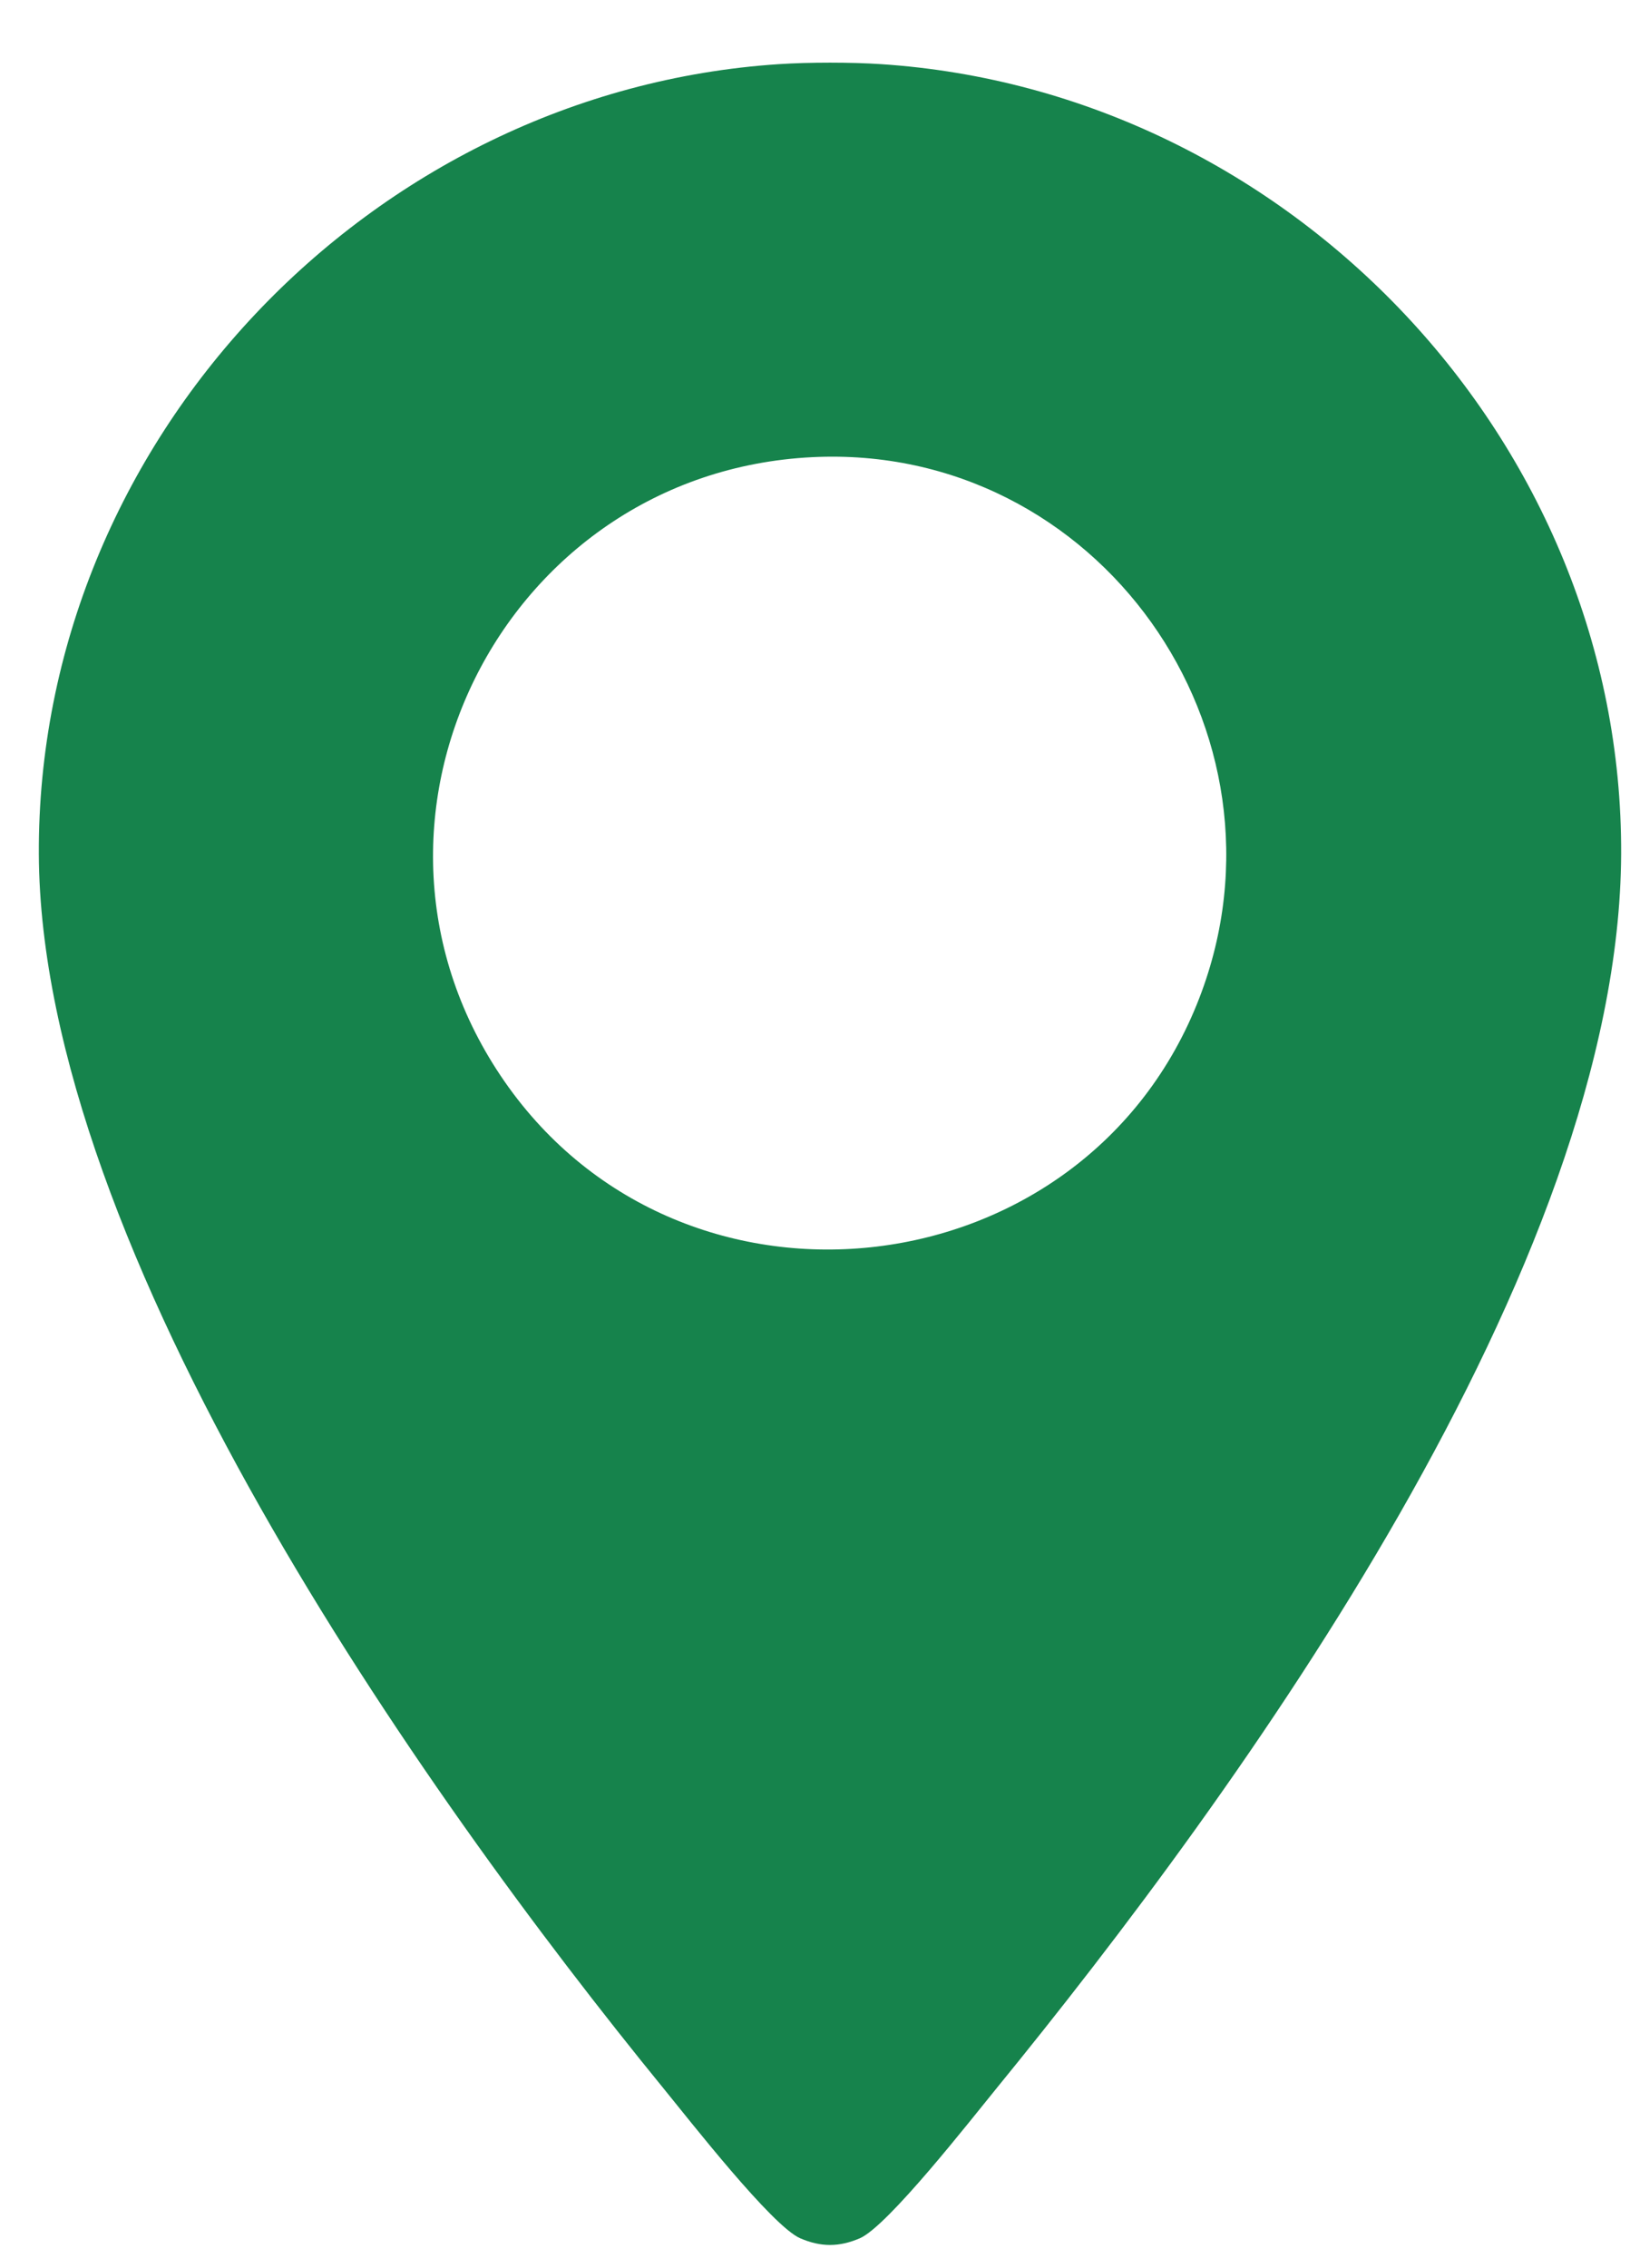
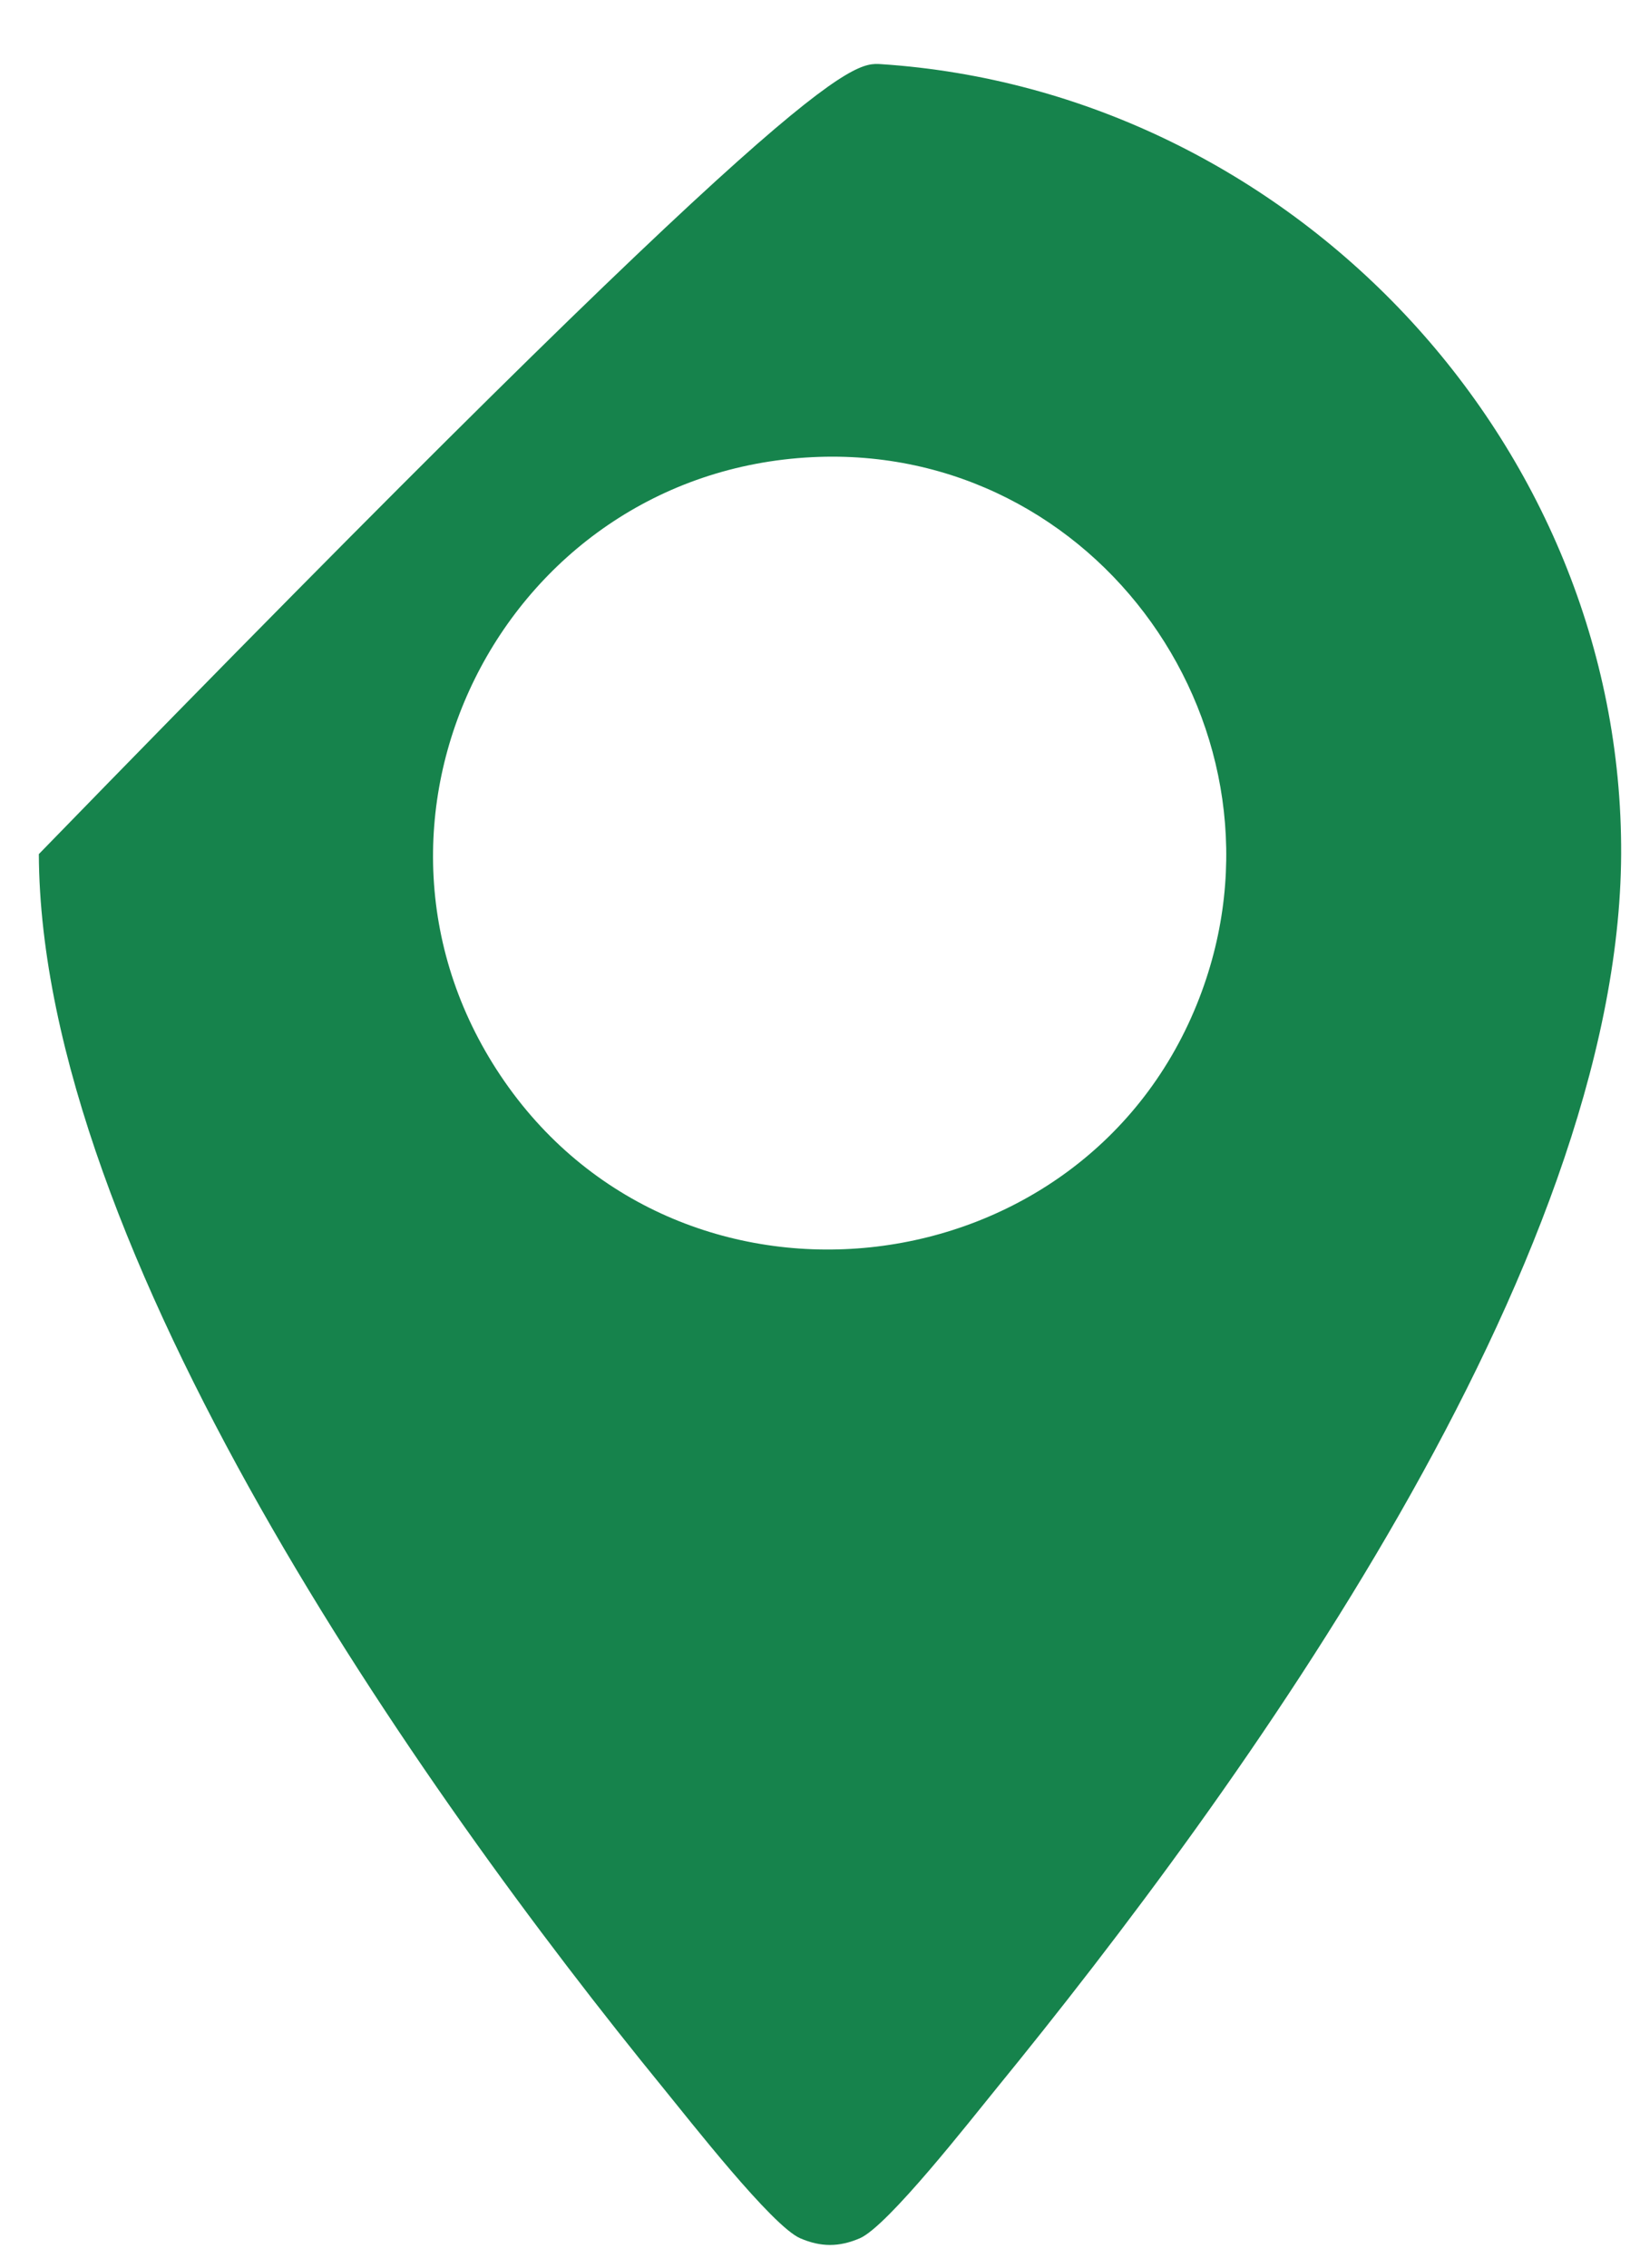
<svg xmlns="http://www.w3.org/2000/svg" width="23" height="32" viewBox="0 0 23 32" fill="none">
-   <path d="M12.432 0.905C18.196 1.284 22.9 6.227 22.875 12.05C22.849 17.874 17.506 25.241 14.053 29.473C13.704 29.9 12.528 31.407 12.133 31.578C11.841 31.704 11.582 31.704 11.291 31.578C10.895 31.408 9.72 29.901 9.37 29.473C5.916 25.241 0.573 17.634 0.548 12.05C0.523 6.227 5.226 1.284 10.991 0.905C11.415 0.877 12.009 0.877 12.432 0.905ZM11.459 6.45C7.076 6.669 4.6 11.628 7.12 15.259C9.65 18.902 15.329 18.218 16.924 14.078C18.371 10.323 15.488 6.249 11.459 6.45Z" fill="#16834C" />
+   <path d="M12.432 0.905C18.196 1.284 22.9 6.227 22.875 12.05C22.849 17.874 17.506 25.241 14.053 29.473C13.704 29.9 12.528 31.407 12.133 31.578C11.841 31.704 11.582 31.704 11.291 31.578C10.895 31.408 9.72 29.901 9.37 29.473C5.916 25.241 0.573 17.634 0.548 12.05C11.415 0.877 12.009 0.877 12.432 0.905ZM11.459 6.45C7.076 6.669 4.6 11.628 7.12 15.259C9.65 18.902 15.329 18.218 16.924 14.078C18.371 10.323 15.488 6.249 11.459 6.45Z" fill="#16834C" />
</svg>